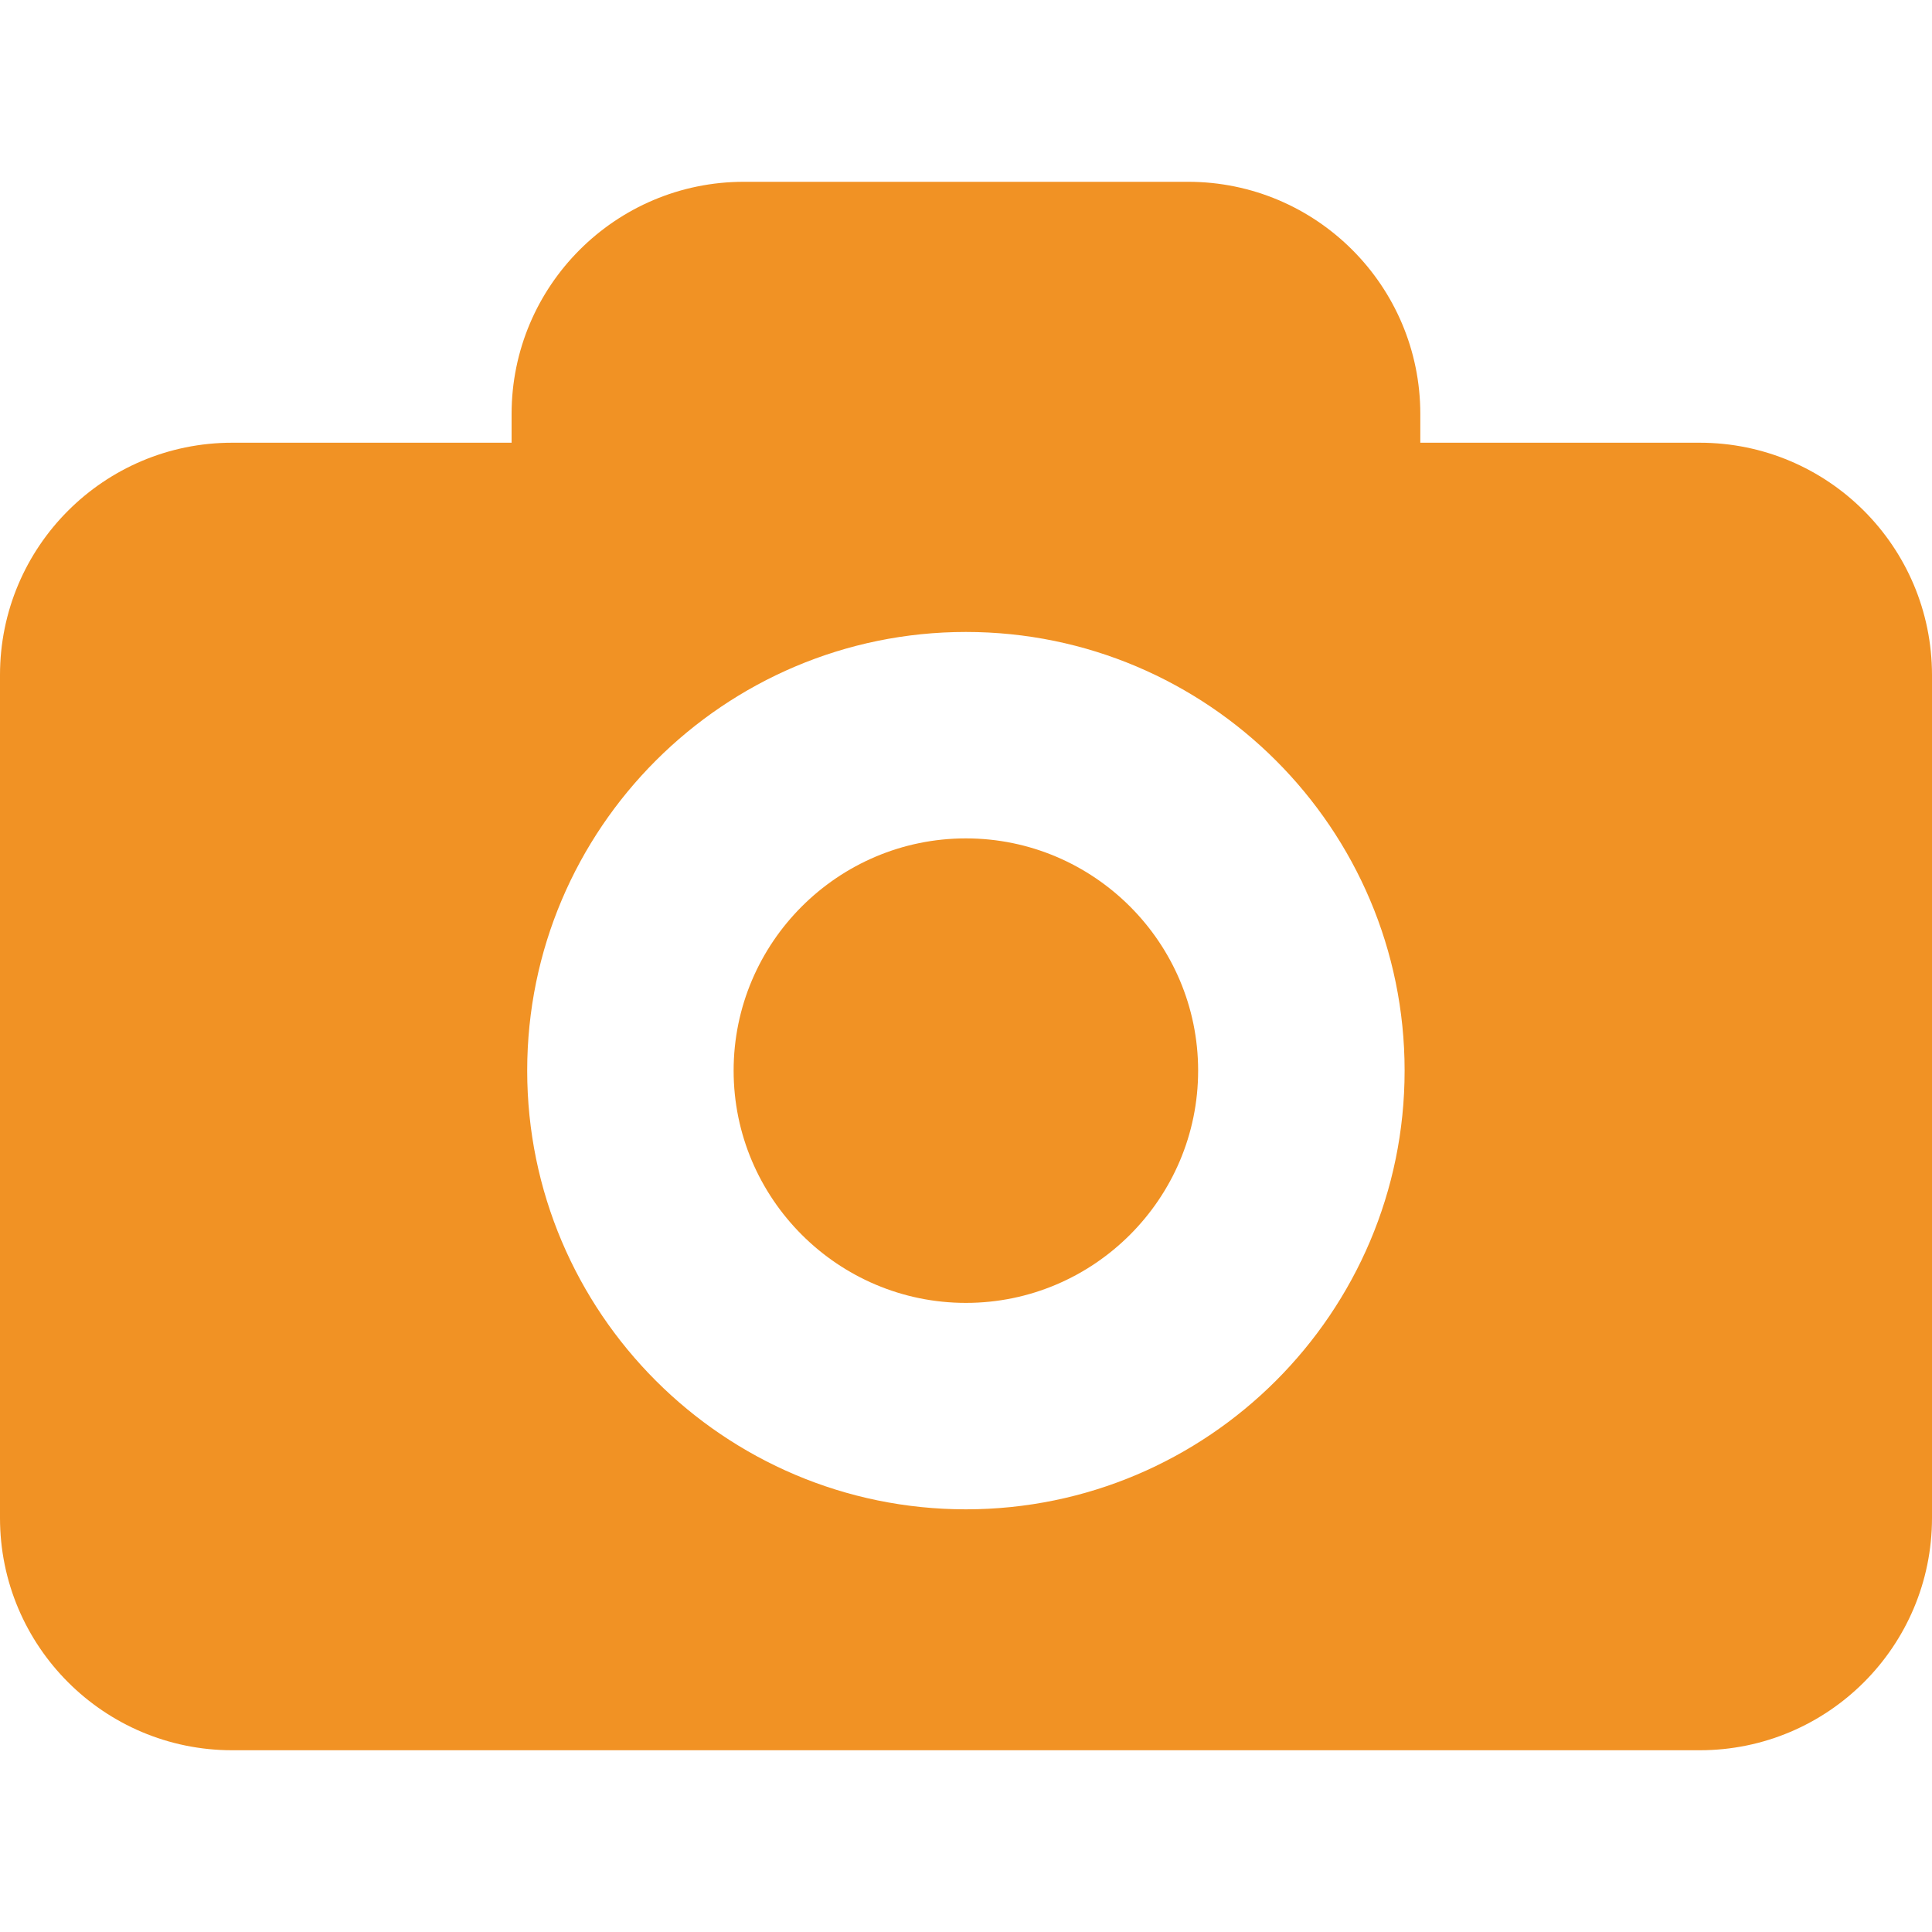
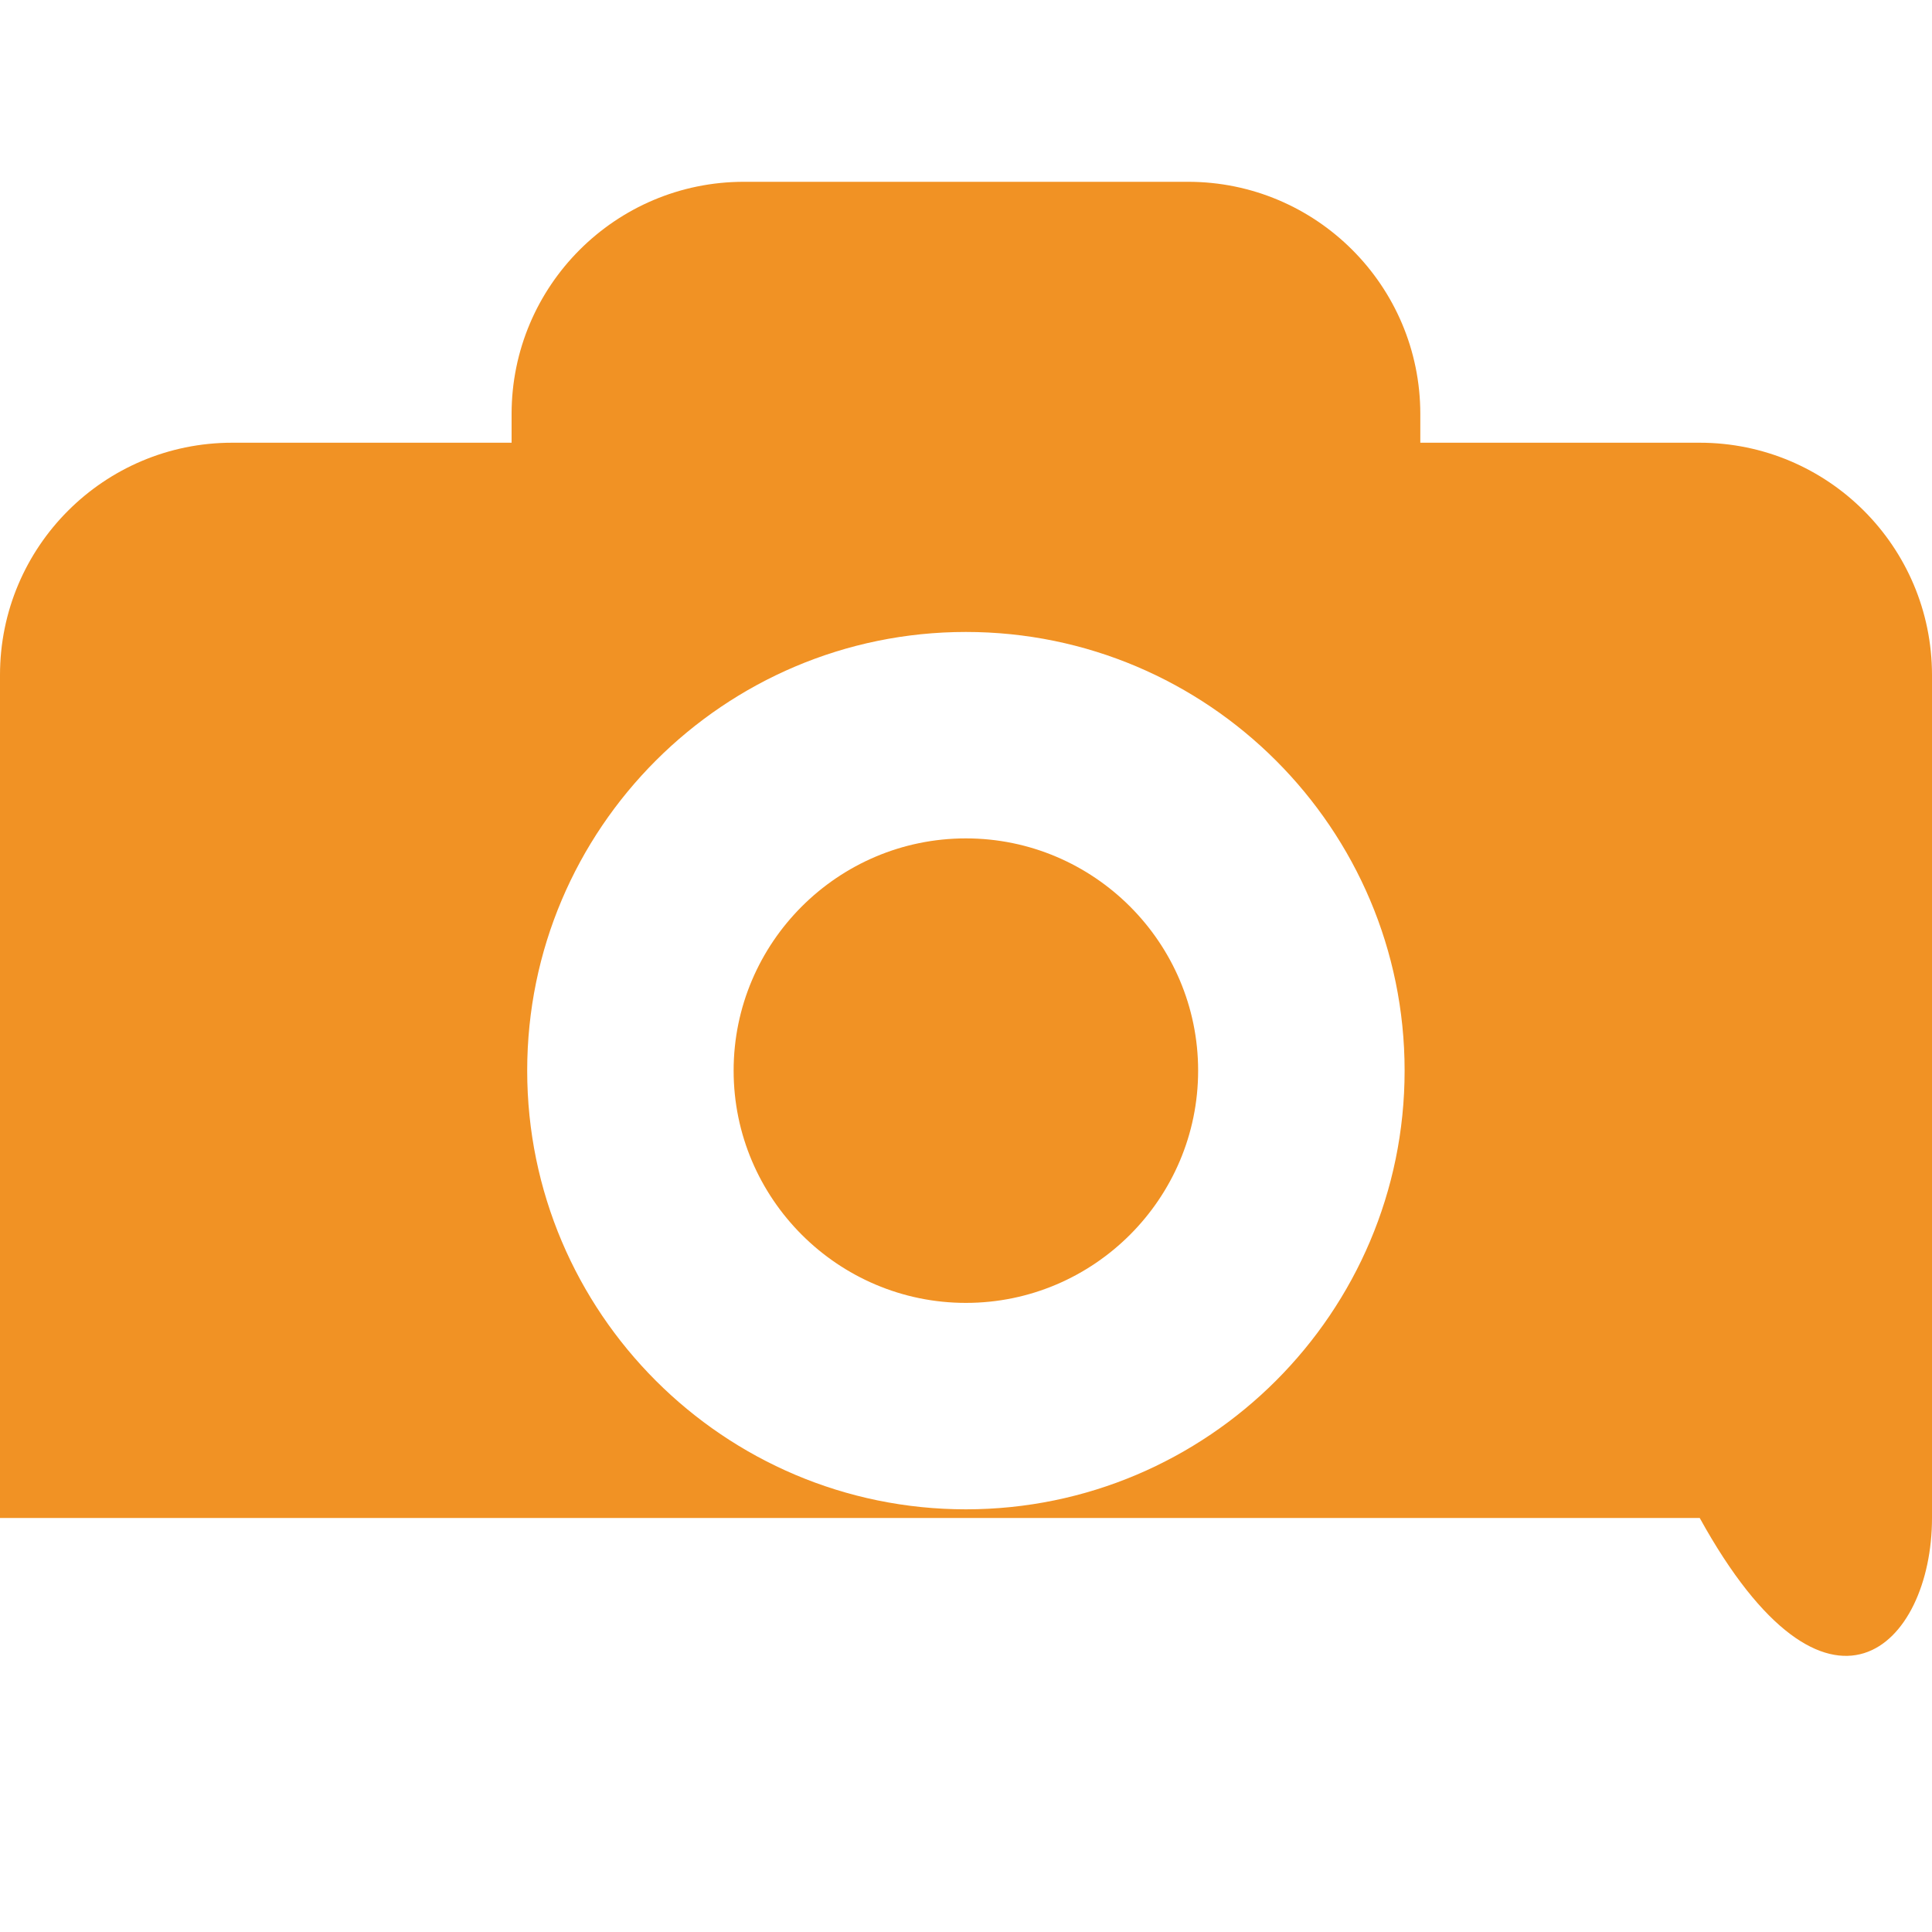
<svg xmlns="http://www.w3.org/2000/svg" width="40" height="40" viewBox="0 0 40 40" fill="none">
-   <path d="M35.189 9.166H29.406V8.572C29.406 5.918 27.252 3.764 24.598 3.764H15.401C12.746 3.764 10.592 5.918 10.592 8.572V9.166H4.808C2.153 9.166 0 11.319 0 13.975V31.428C0 34.083 2.153 36.237 4.808 36.237H35.191C37.847 36.237 40 34.083 40 31.428V13.975C39.998 11.318 37.845 9.166 35.189 9.166ZM19.998 31.249C14.989 31.249 10.915 27.175 10.915 22.166C10.915 17.158 14.989 13.084 19.998 13.084C25.007 13.084 29.081 17.157 29.081 22.166C29.081 27.175 25.006 31.249 19.998 31.249ZM24.806 22.166C24.806 24.815 22.648 26.975 19.998 26.975C17.348 26.975 15.189 24.815 15.189 22.166C15.189 19.516 17.348 17.358 19.998 17.358C22.648 17.358 24.806 19.516 24.806 22.166Z" fill="#F19224" />
+   <path d="M35.189 9.166H29.406V8.572C29.406 5.918 27.252 3.764 24.598 3.764H15.401C12.746 3.764 10.592 5.918 10.592 8.572V9.166H4.808C2.153 9.166 0 11.319 0 13.975V31.428H35.191C37.847 36.237 40 34.083 40 31.428V13.975C39.998 11.318 37.845 9.166 35.189 9.166ZM19.998 31.249C14.989 31.249 10.915 27.175 10.915 22.166C10.915 17.158 14.989 13.084 19.998 13.084C25.007 13.084 29.081 17.157 29.081 22.166C29.081 27.175 25.006 31.249 19.998 31.249ZM24.806 22.166C24.806 24.815 22.648 26.975 19.998 26.975C17.348 26.975 15.189 24.815 15.189 22.166C15.189 19.516 17.348 17.358 19.998 17.358C22.648 17.358 24.806 19.516 24.806 22.166Z" fill="#F19224" />
</svg>